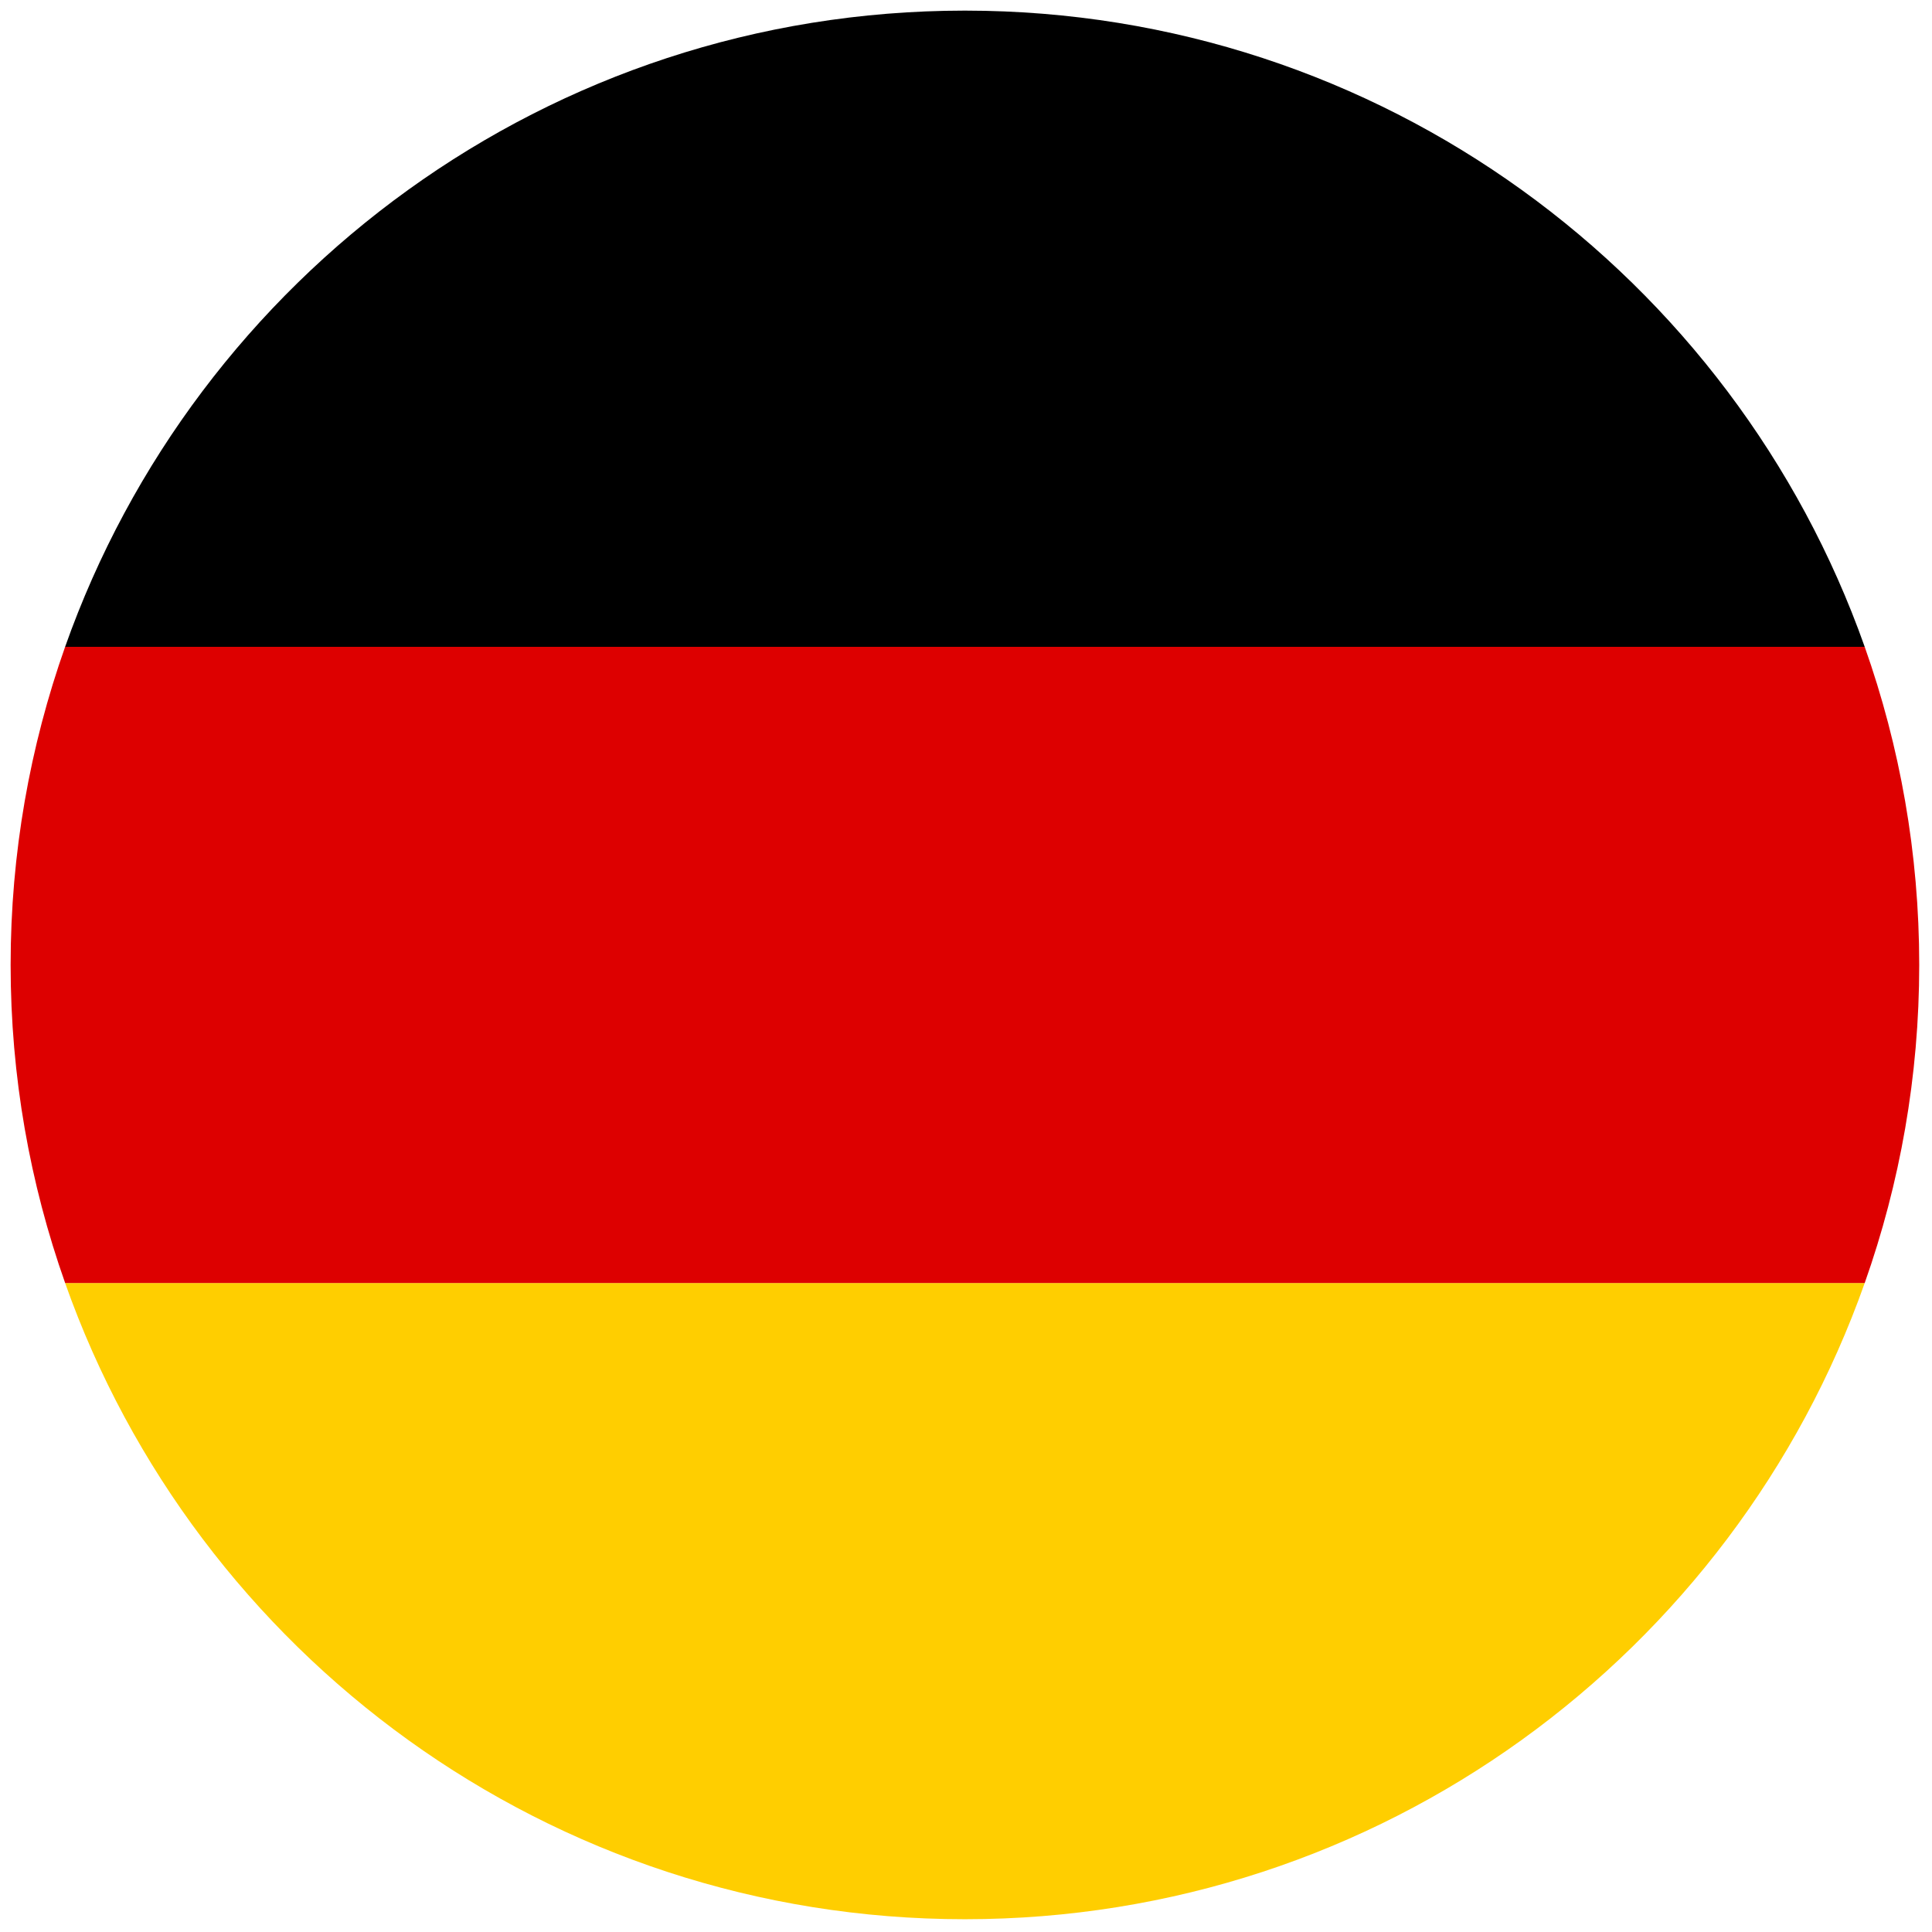
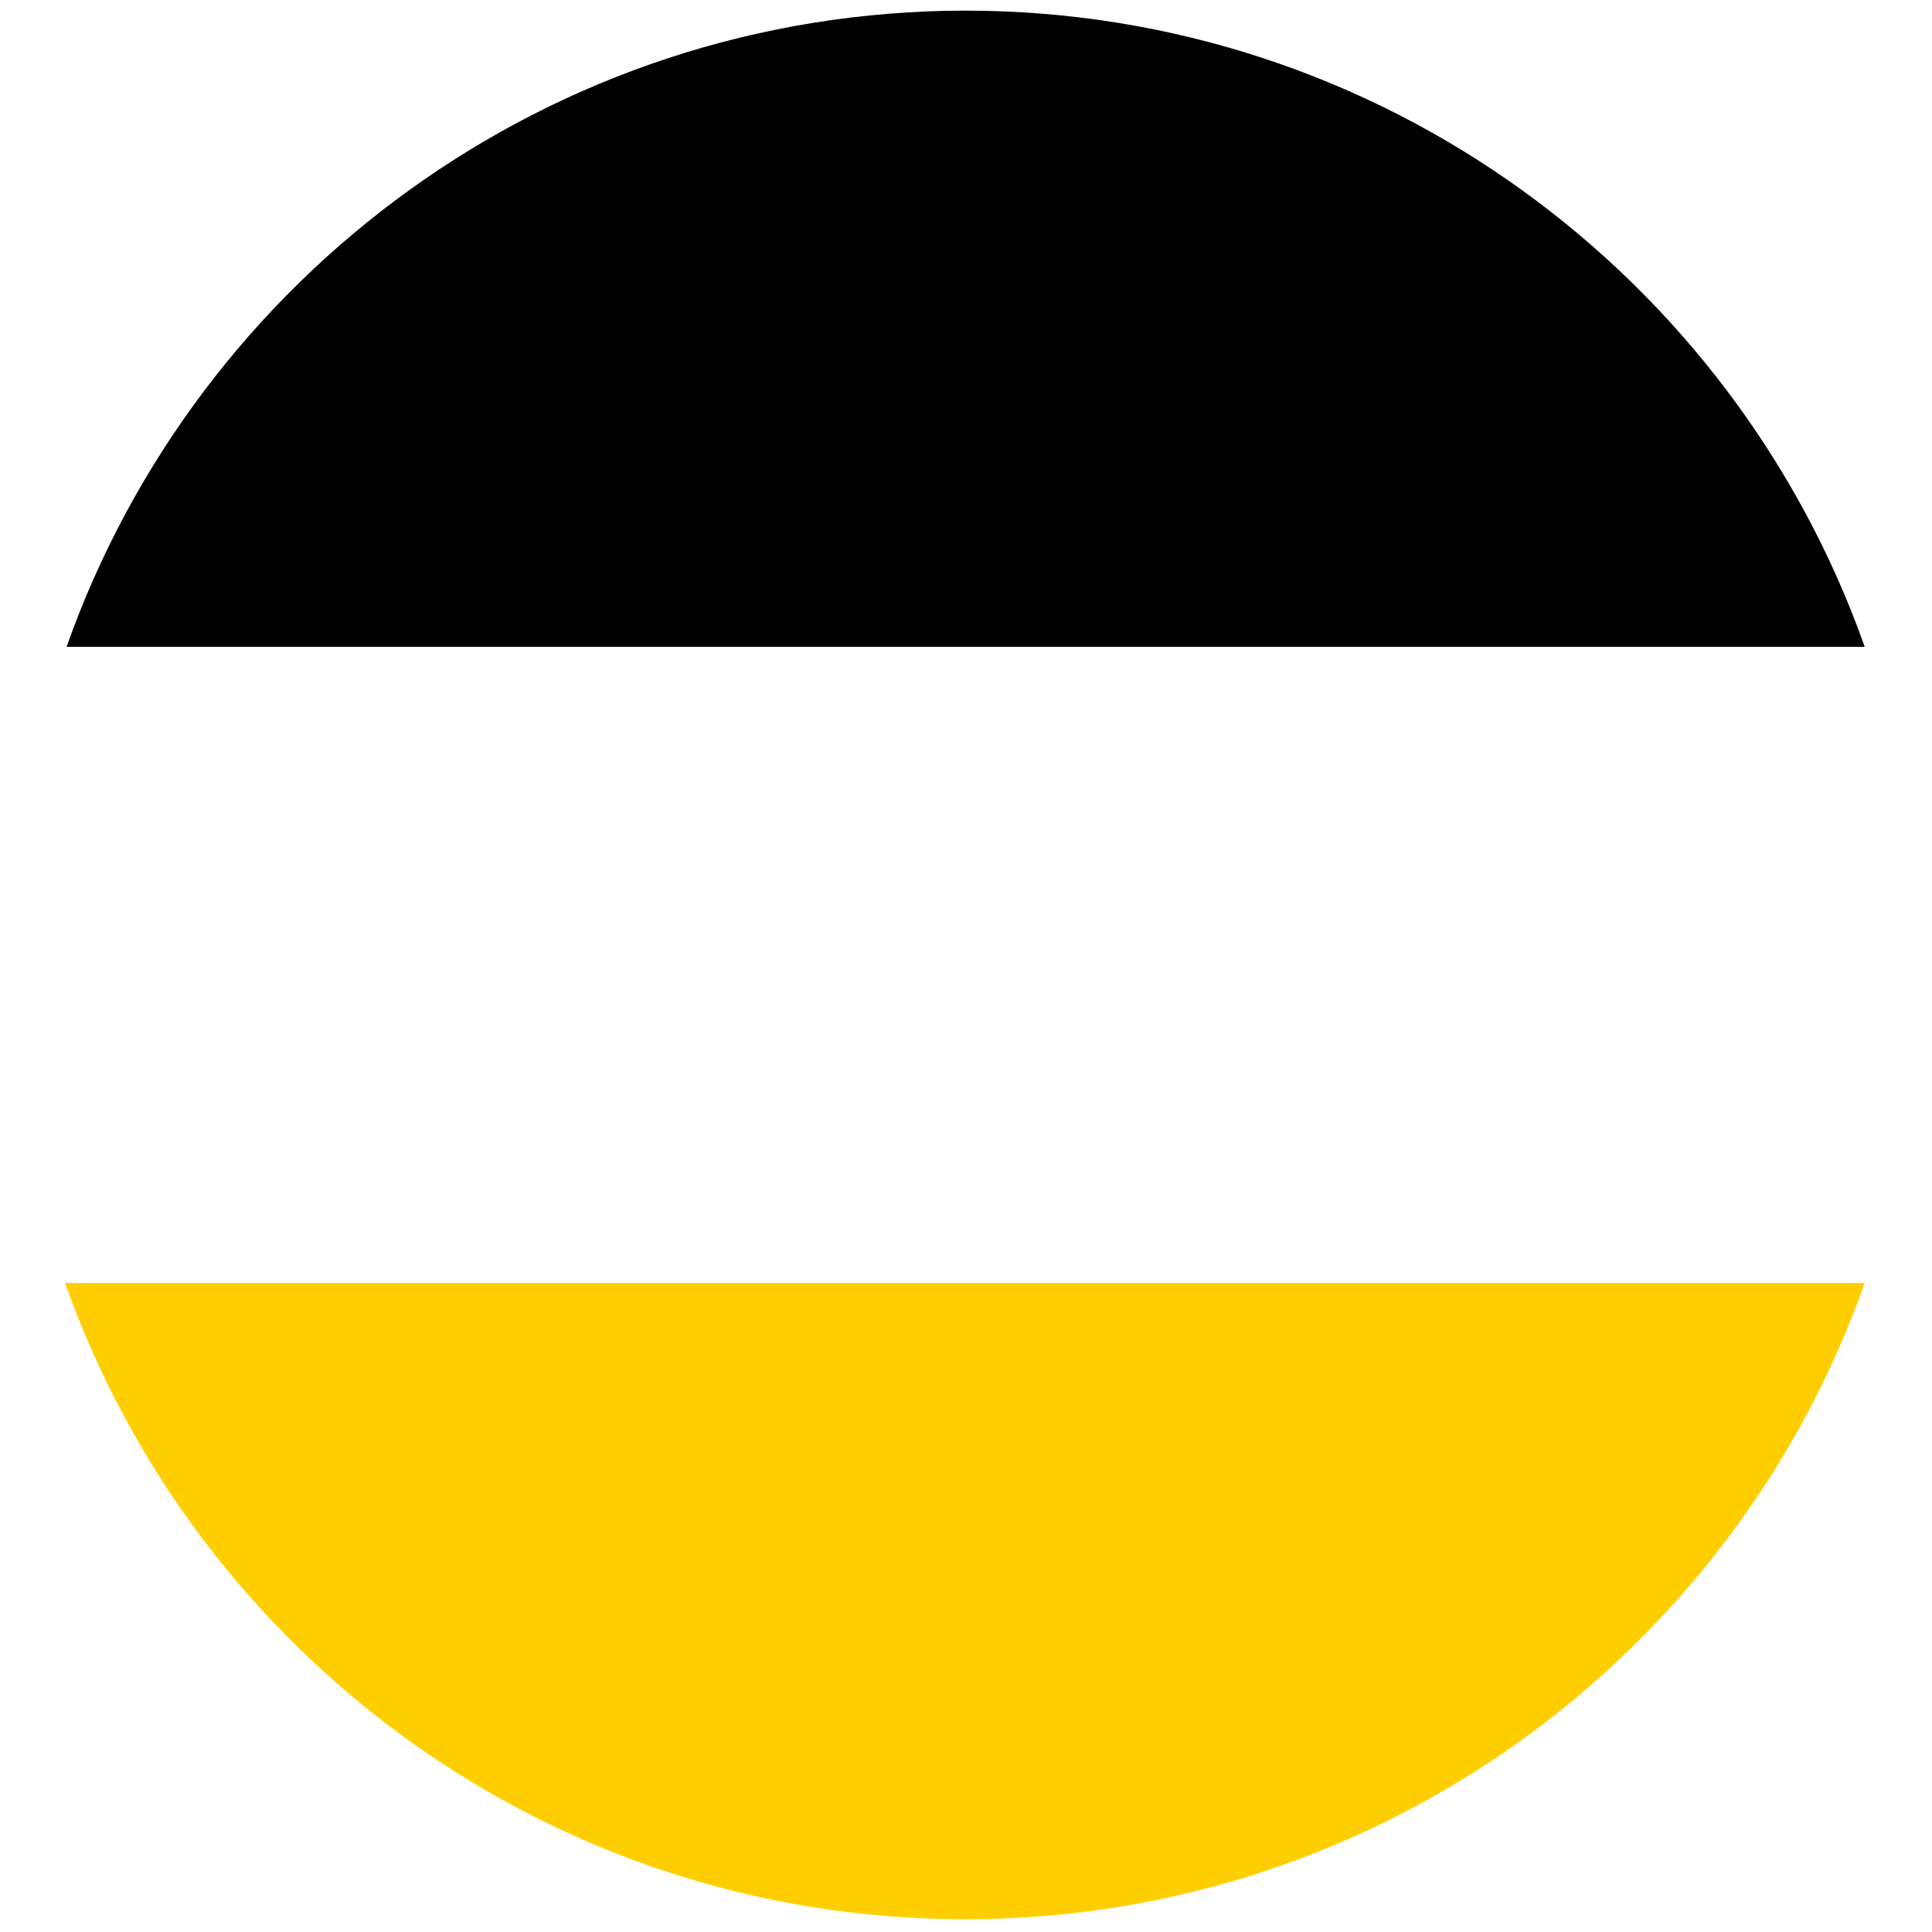
<svg xmlns="http://www.w3.org/2000/svg" height="256" viewBox="0 0 256 256" width="256">
  <g fill="none" stroke-miterlimit="10" stroke-width="0" transform="matrix(2.81 0 0 2.81 1.407 1.407)">
-     <path d="m2.57 30h84.859c-6.175-17.466-22.818-29.985-42.396-30h-.068c-19.577.015-36.22 12.534-42.395 30z" fill="#000" />
+     <path d="m2.57 30h84.859c-6.175-17.466-22.818-29.985-42.396-30c-19.577.015-36.22 12.534-42.395 30z" fill="#000" />
    <path d="m87.429 60h-84.859c6.179 17.476 22.838 30 42.43 30s36.25-12.524 42.429-30z" fill="#ffce00" />
-     <path d="m87.429 60c1.659-4.693 2.571-9.739 2.571-15s-.911-10.307-2.571-15h-84.859c-1.659 4.693-2.57 9.739-2.57 15s.912 10.307 2.571 15z" fill="#d00" />
  </g>
</svg>